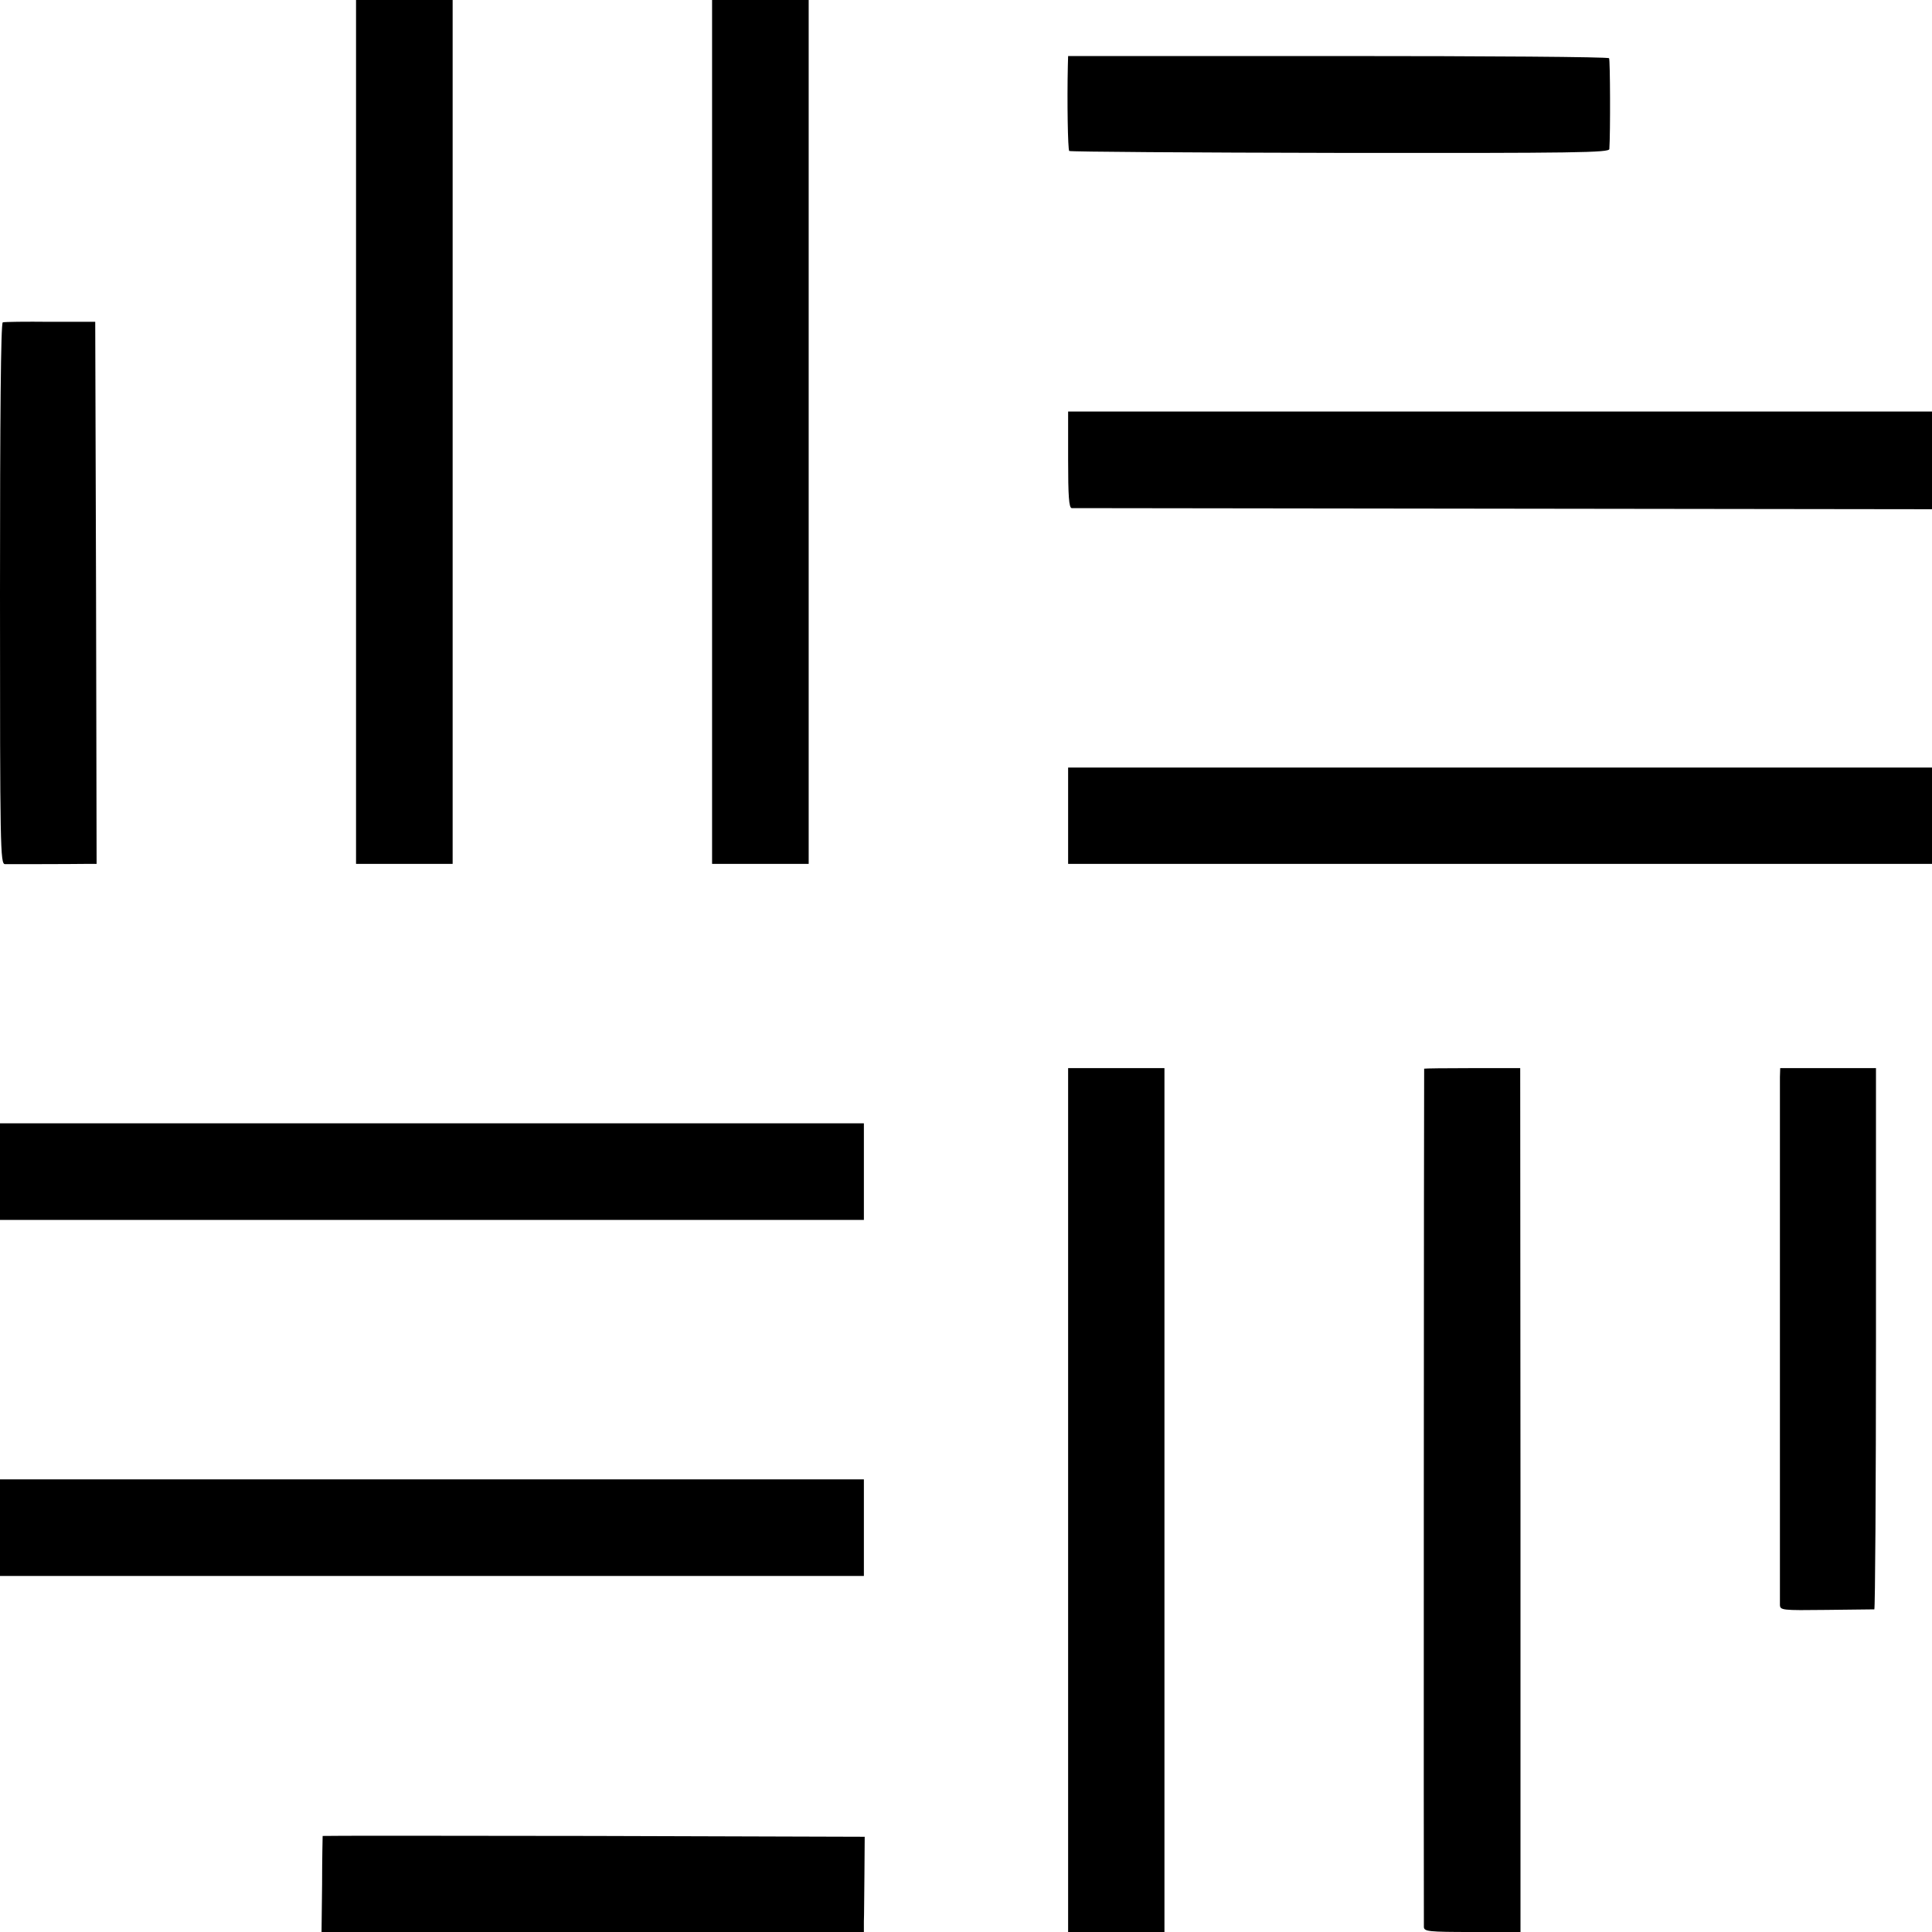
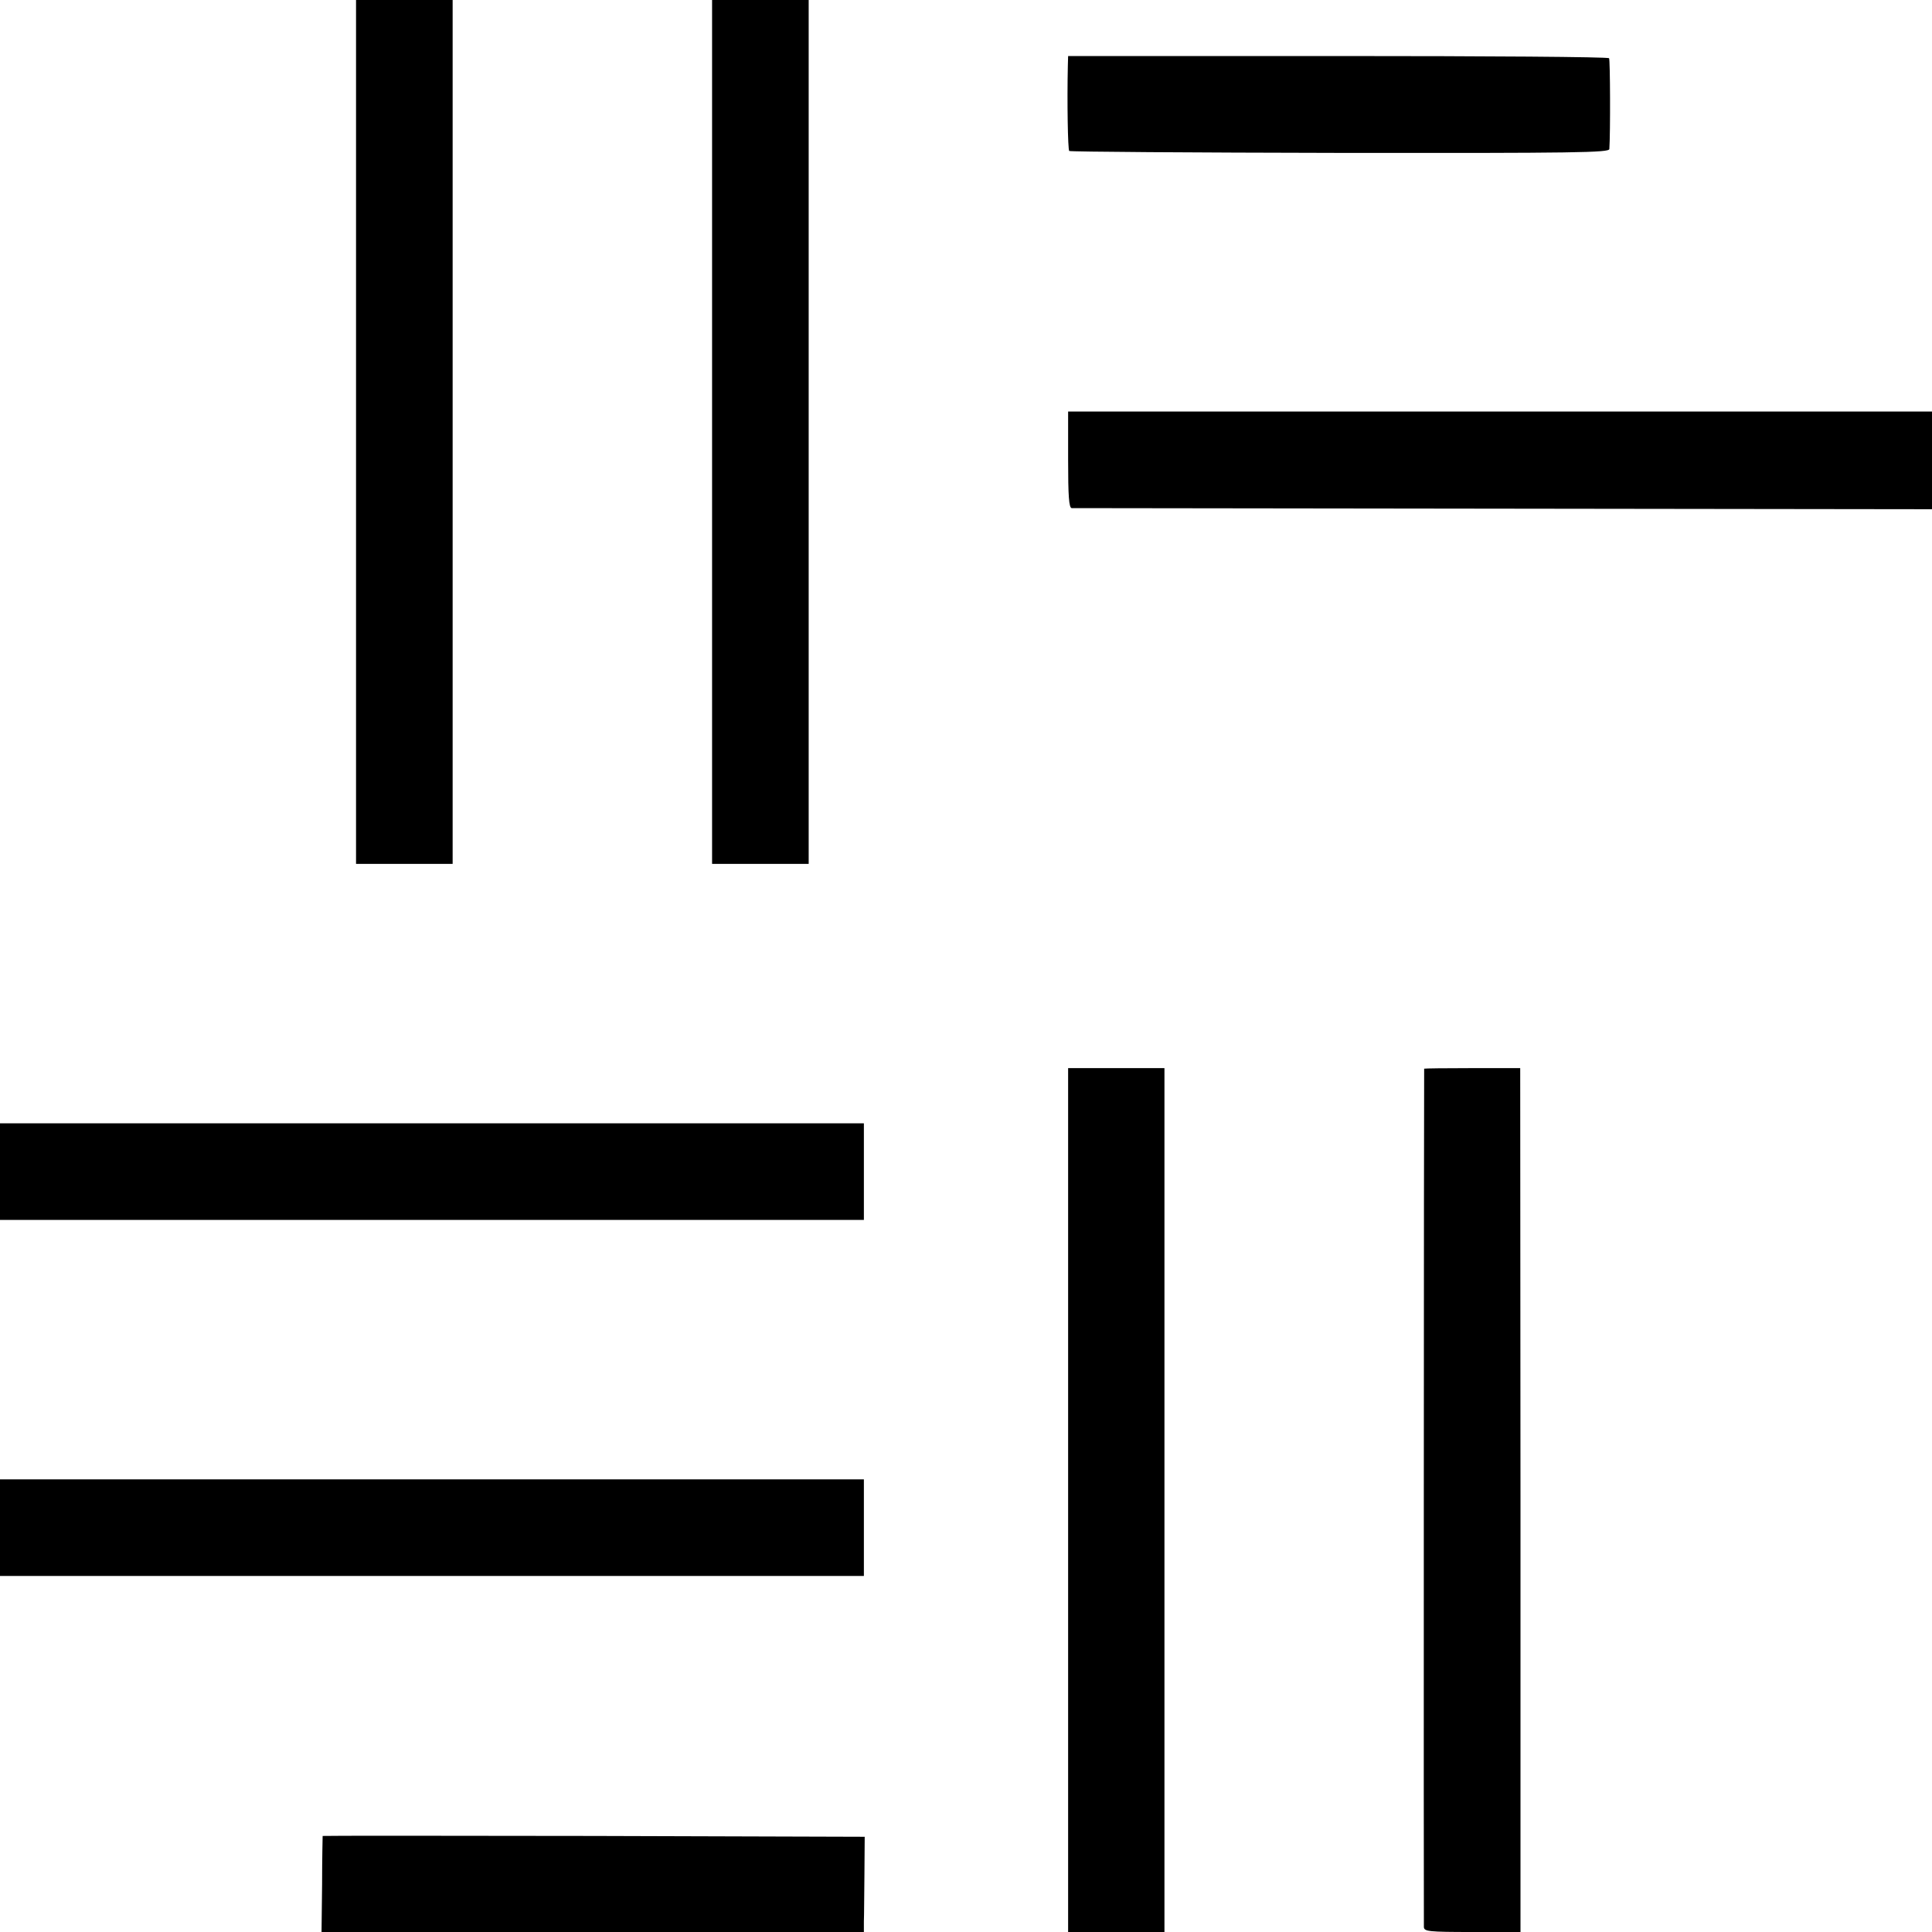
<svg xmlns="http://www.w3.org/2000/svg" version="1.0" width="700pt" height="700pt" viewBox="0 0 700 700" preserveAspectRatio="xMidYMid meet">
  <g transform="translate(0,700) scale(0.1,-0.1)" fill="#000000" stroke="none">
    <path d="M1290 5435 l0 -1565 175 0 175 0 0 1565 0 1565 -175 0 -175 0 0 -1565z" />
    <path d="M2580 5435 l0 -1565 175 0 175 0 0 1565 0 1565 -175 0 -175 0 0 -1565z" />
    <path d="M3869 6761 c-3 -130 0 -303 5 -308 3 -3 444 -6 981 -7 860 -1 975 1 976 14 4 61 3 323 -1 329 -3 5 -445 8 -982 8 l-978 0 -1 -36z" />
-     <path d="M10 5832 c-7 -3 -10 -339 -10 -983 0 -925 1 -979 18 -980 17 0 237 0 300 1 l32 0 -2 982 -3 982 -163 0 c-89 1 -167 0 -172 -2z" />
    <path d="M3870 5335 c0 -133 3 -175 13 -176 6 0 711 -1 1564 -2 l1553 -2 0 177 0 177 -1565 0 -1565 0 0 -174z" />
-     <path d="M3870 4044 l0 -174 1565 0 1565 0 0 174 0 175 -1565 0 -1565 0 0 -175z" />
    <path d="M3870 1565 l0 -1565 175 0 174 0 0 1565 0 1565 -174 0 -175 0 0 -1565z" />
    <path d="M5160 3128 c-1 -5 -2 -3093 -1 -3110 1 -16 16 -18 176 -18 l174 0 0 1565 -1 1565 -174 0 c-96 0 -174 -1 -174 -2z" />
-     <path d="M6449 3098 c0 -41 0 -1886 0 -1913 1 -19 7 -20 168 -18 93 1 171 2 174 2 3 1 6 442 6 981 l0 980 -174 0 -173 0 -1 -32z" />
    <path d="M0 2755 l0 -175 1565 0 1565 0 0 175 0 175 -1565 0 -1565 0 0 -175z" />
    <path d="M0 1465 l0 -175 1565 0 1565 0 0 175 0 175 -1565 0 -1565 0 0 -175z" />
    <path d="M1169 348 c0 -2 -2 -81 -2 -176 l-2 -172 983 0 982 0 0 38 c1 20 1 98 2 172 l1 135 -982 3 c-539 1 -981 1 -982 0z" />
  </g>
</svg>